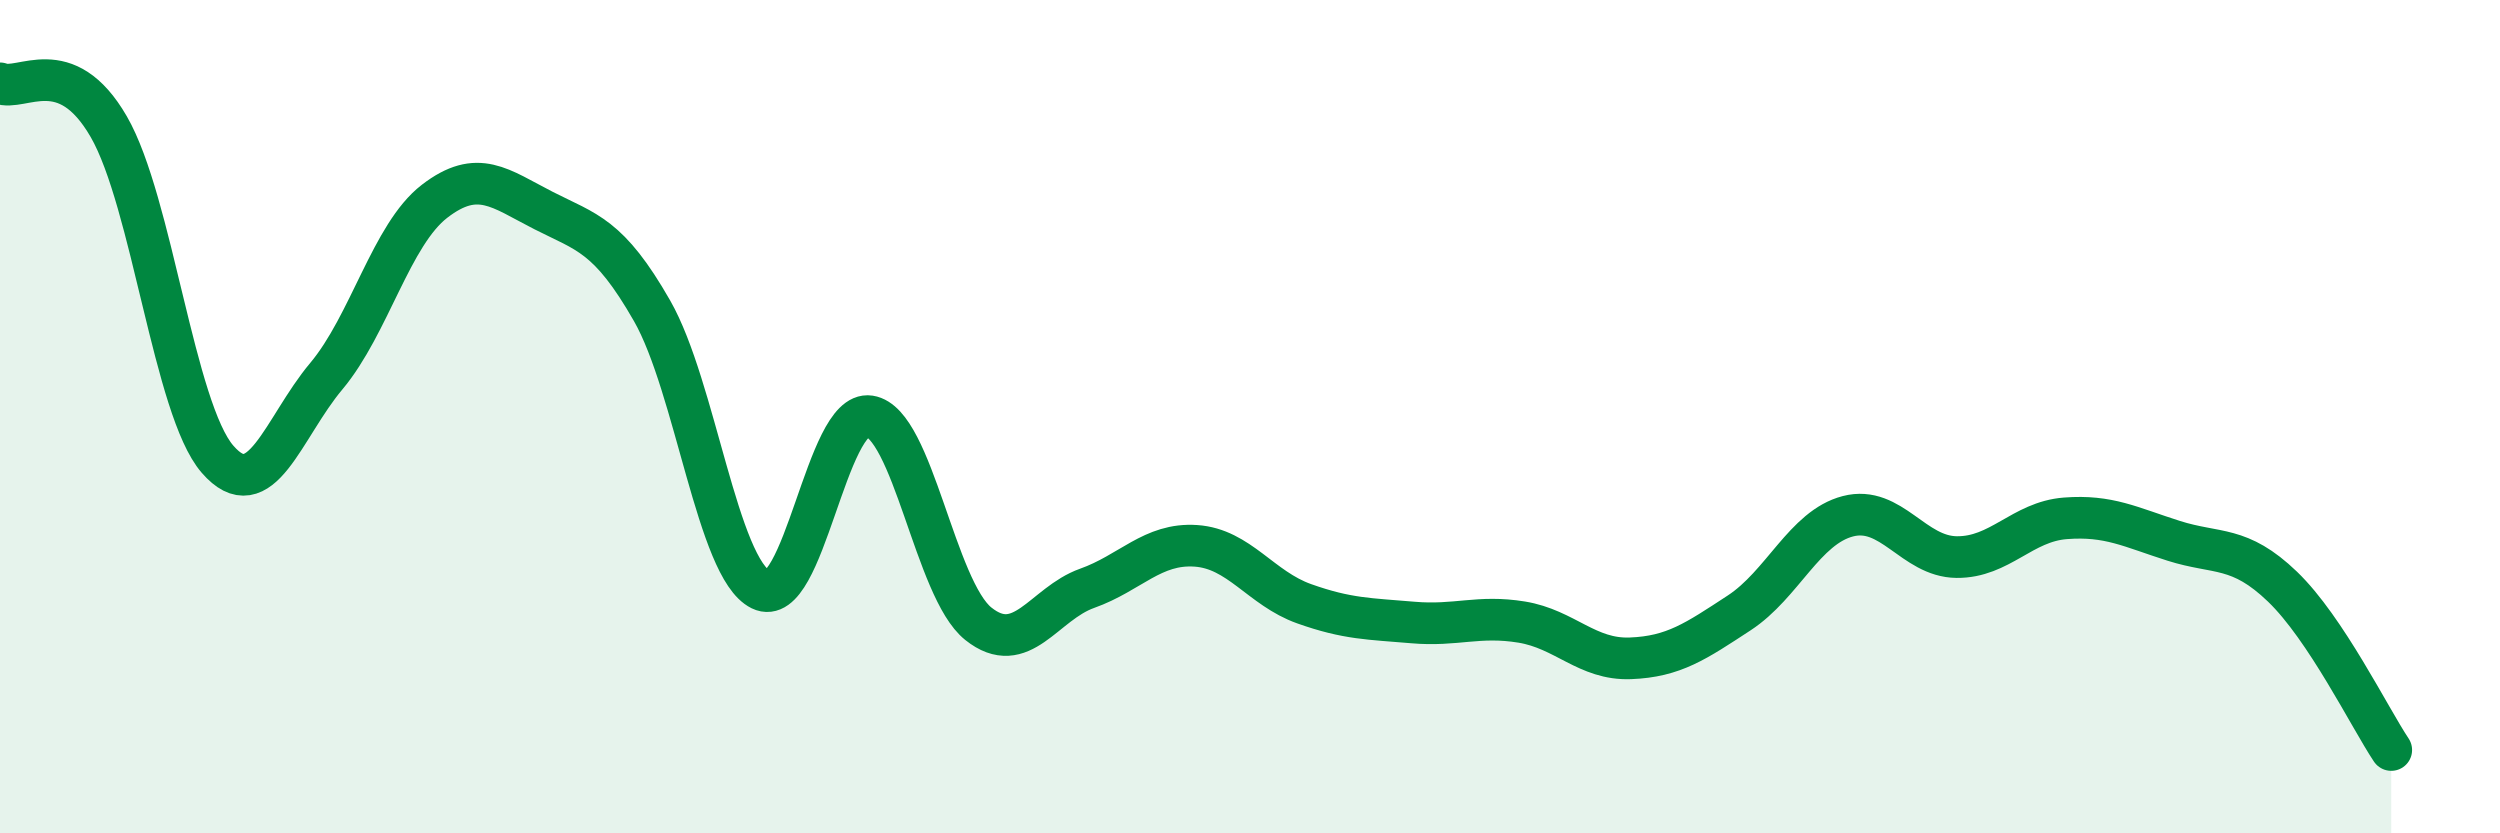
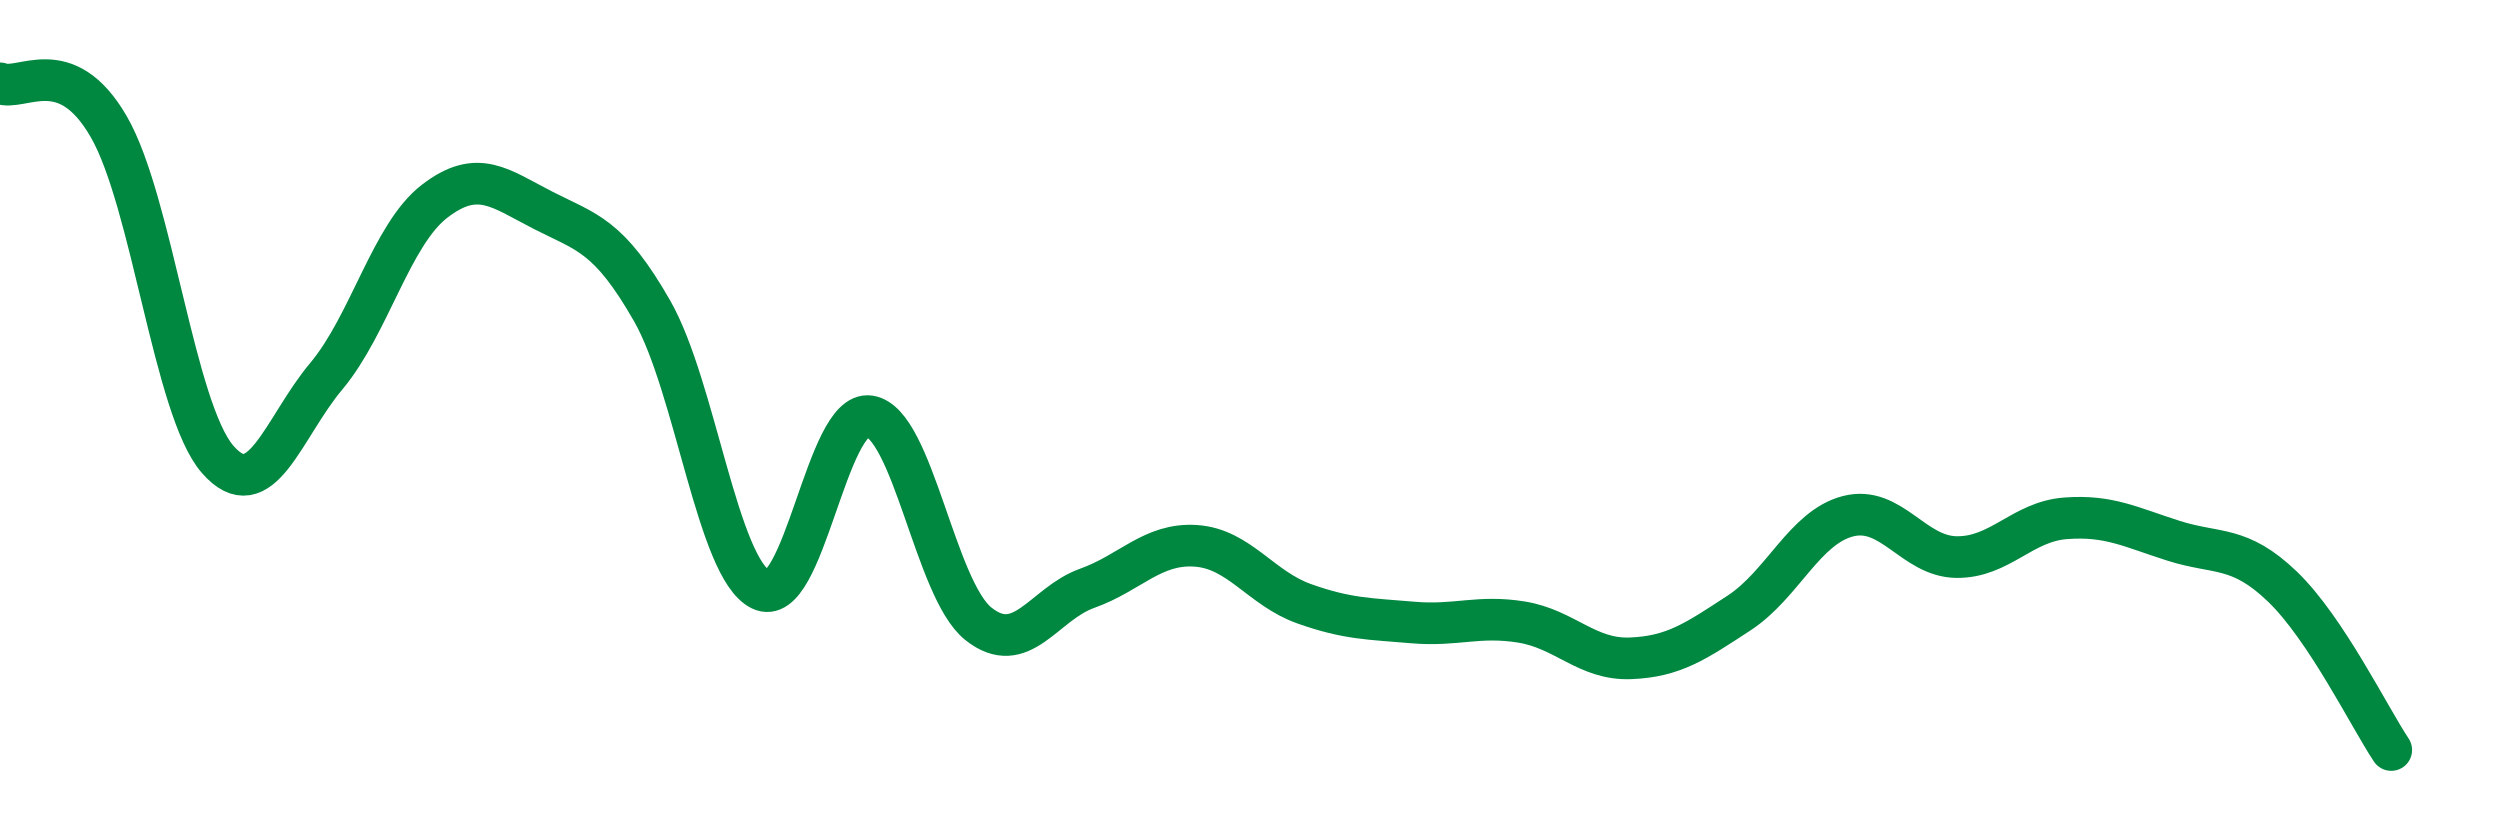
<svg xmlns="http://www.w3.org/2000/svg" width="60" height="20" viewBox="0 0 60 20">
-   <path d="M 0,2 C 0.52,2.21 1.57,1.24 2.61,3.04 C 3.65,4.84 4.18,9.82 5.22,11.02 C 6.26,12.22 6.79,10.27 7.83,9.03 C 8.87,7.79 9.39,5.63 10.43,4.83 C 11.47,4.03 12,4.52 13.04,5.05 C 14.08,5.58 14.61,5.64 15.65,7.46 C 16.69,9.28 17.22,13.64 18.26,14.15 C 19.3,14.66 19.83,9.83 20.87,9.99 C 21.91,10.15 22.44,14.14 23.48,14.97 C 24.52,15.8 25.05,14.49 26.09,14.12 C 27.13,13.75 27.66,13.03 28.7,13.1 C 29.74,13.17 30.26,14.12 31.3,14.49 C 32.34,14.86 32.87,14.85 33.91,14.94 C 34.95,15.03 35.48,14.76 36.52,14.93 C 37.56,15.1 38.09,15.84 39.13,15.8 C 40.17,15.76 40.7,15.39 41.74,14.71 C 42.78,14.03 43.31,12.66 44.35,12.39 C 45.39,12.12 45.92,13.36 46.96,13.37 C 48,13.38 48.53,12.52 49.57,12.44 C 50.61,12.36 51.13,12.65 52.17,12.98 C 53.21,13.31 53.74,13.08 54.78,14.08 C 55.82,15.08 56.87,17.22 57.39,18L57.39 20L0 20Z" fill="#008740" opacity="0.1" stroke-linecap="round" stroke-linejoin="round" />
  <path d="M 0,2 C 0.52,2.21 1.57,1.24 2.61,3.04 C 3.65,4.84 4.18,9.82 5.22,11.02 C 6.26,12.22 6.79,10.27 7.83,9.03 C 8.87,7.79 9.39,5.63 10.43,4.83 C 11.47,4.03 12,4.52 13.04,5.05 C 14.08,5.58 14.61,5.64 15.65,7.46 C 16.69,9.28 17.22,13.64 18.26,14.15 C 19.3,14.66 19.83,9.83 20.87,9.99 C 21.91,10.15 22.44,14.14 23.48,14.97 C 24.52,15.8 25.05,14.49 26.09,14.12 C 27.13,13.75 27.66,13.03 28.7,13.1 C 29.74,13.17 30.26,14.12 31.3,14.49 C 32.34,14.86 32.87,14.85 33.91,14.94 C 34.95,15.03 35.48,14.76 36.52,14.93 C 37.56,15.1 38.09,15.84 39.13,15.8 C 40.17,15.76 40.7,15.39 41.74,14.71 C 42.78,14.03 43.31,12.66 44.35,12.39 C 45.39,12.12 45.92,13.36 46.96,13.37 C 48,13.38 48.53,12.52 49.57,12.44 C 50.61,12.36 51.13,12.65 52.17,12.98 C 53.21,13.31 53.74,13.08 54.78,14.08 C 55.82,15.08 56.87,17.22 57.39,18" stroke="#008740" stroke-width="1" fill="none" stroke-linecap="round" stroke-linejoin="round" />
</svg>